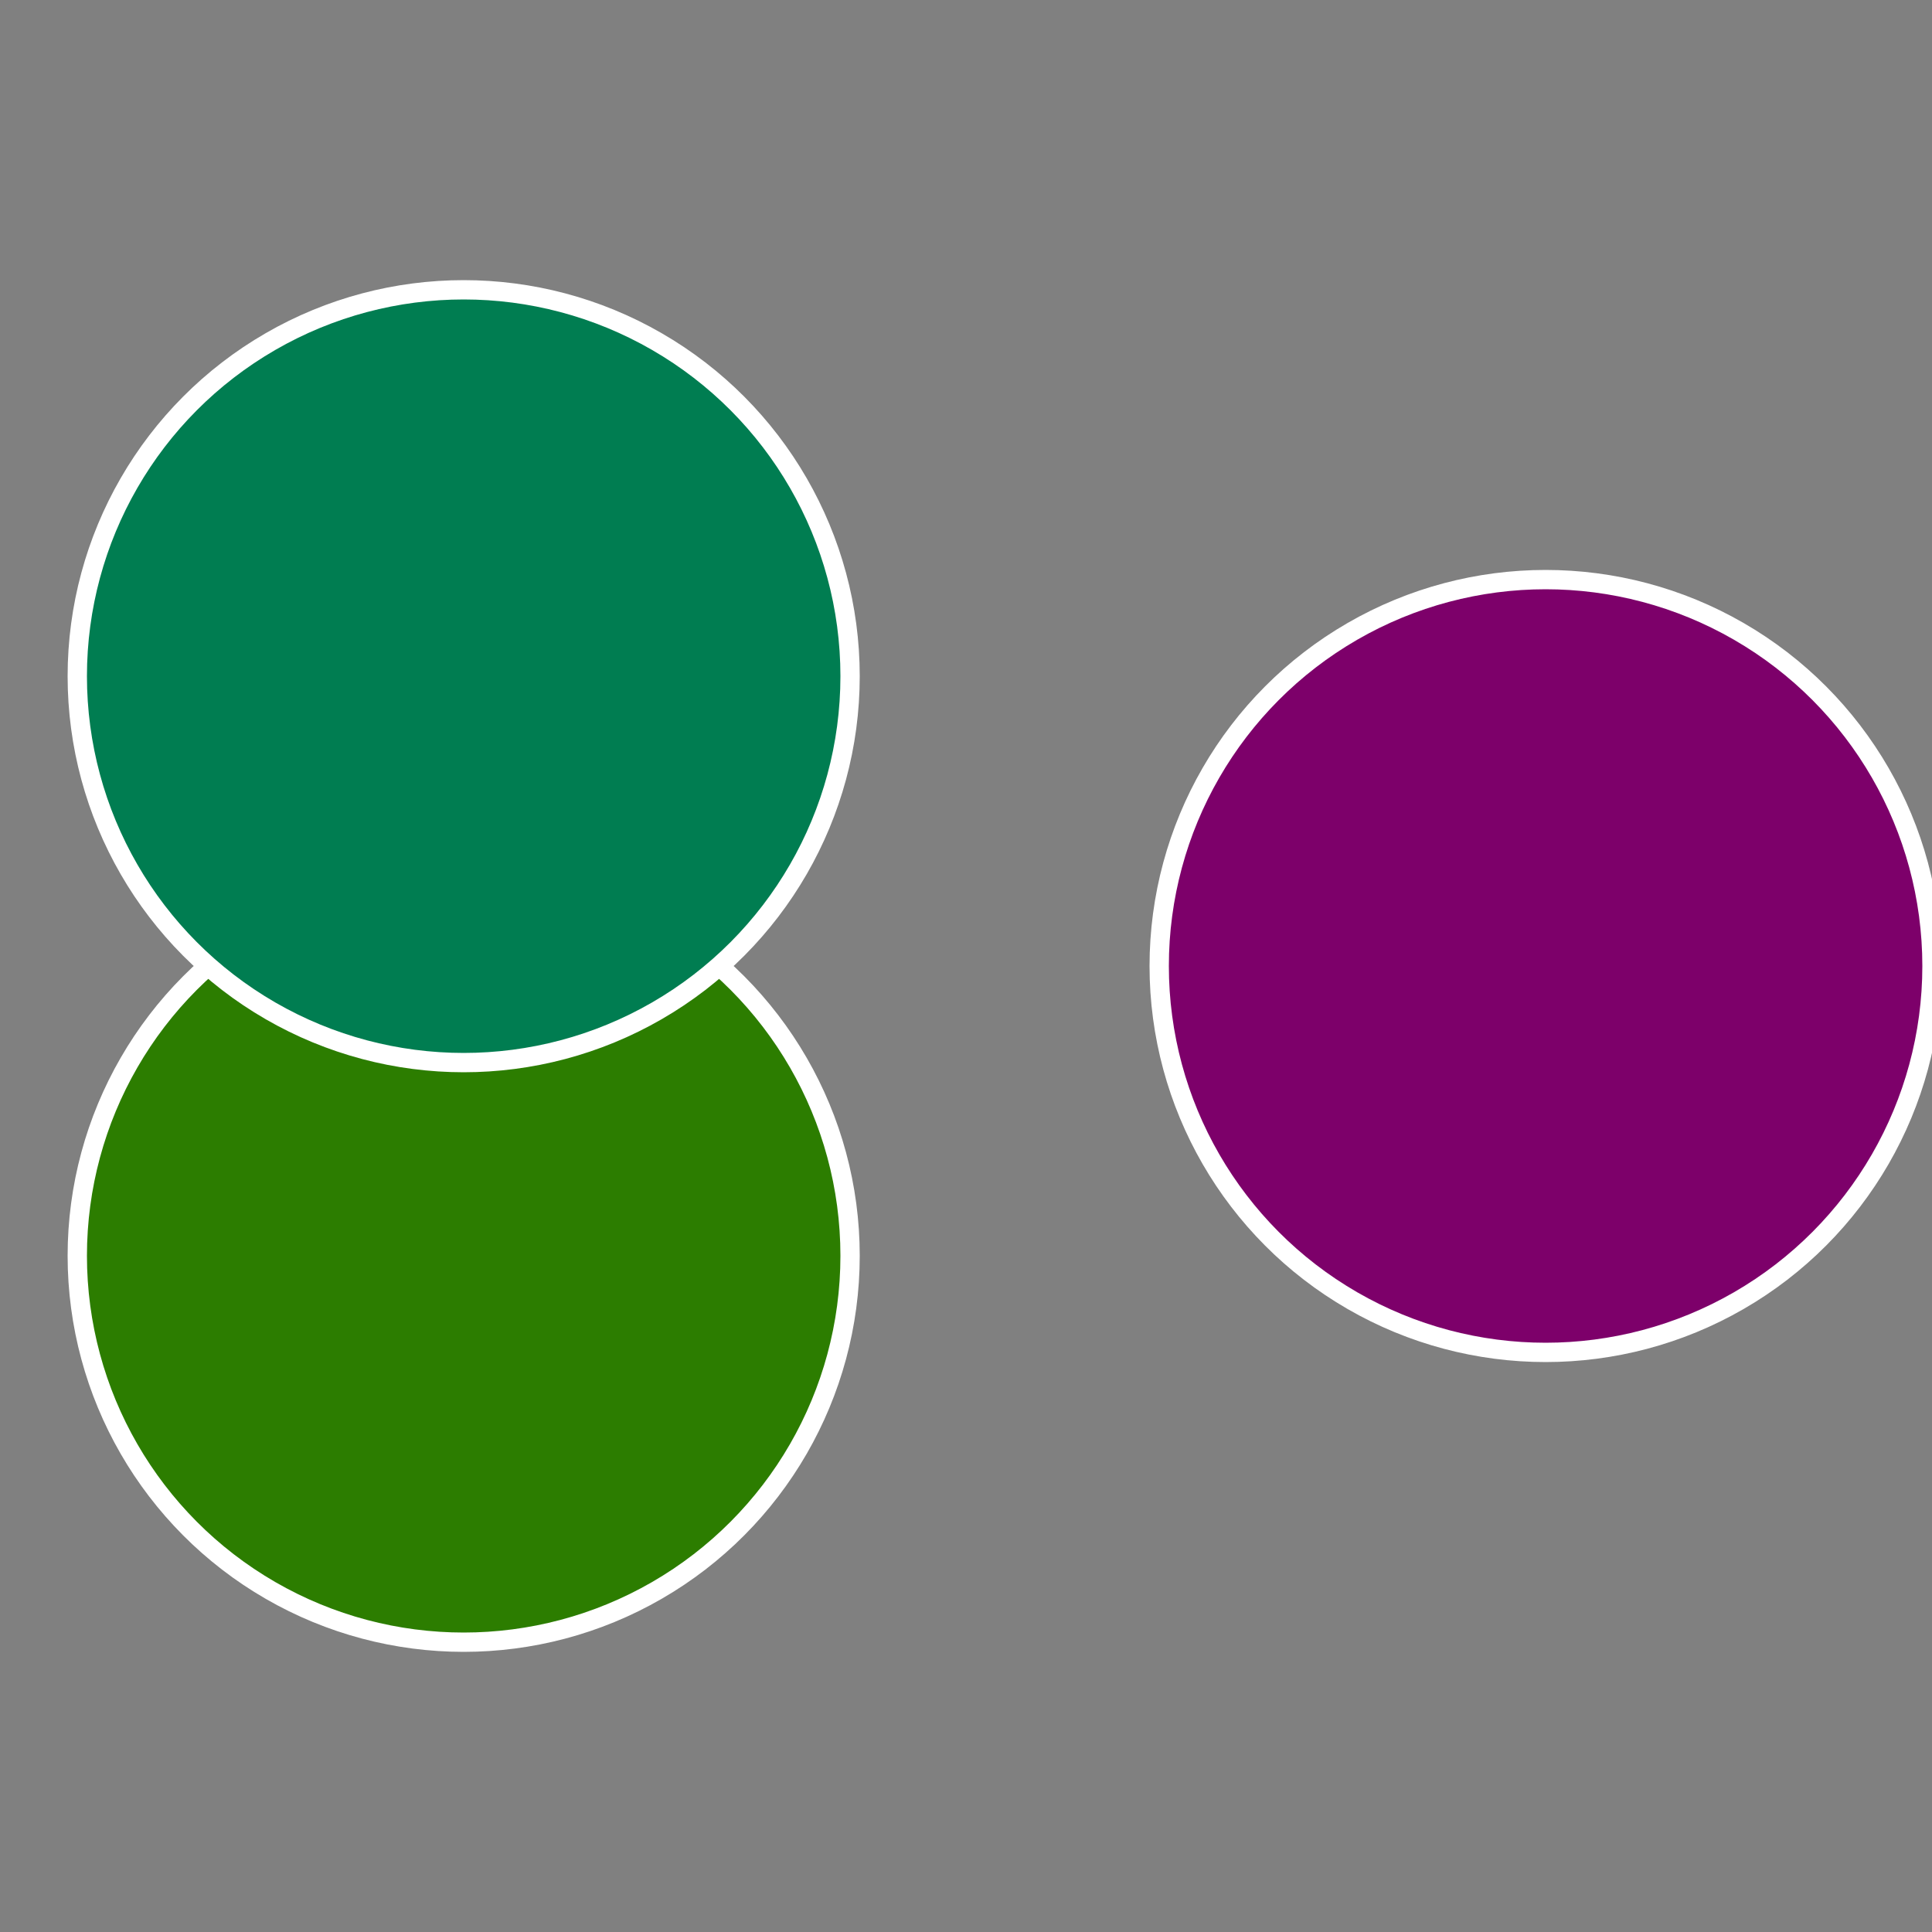
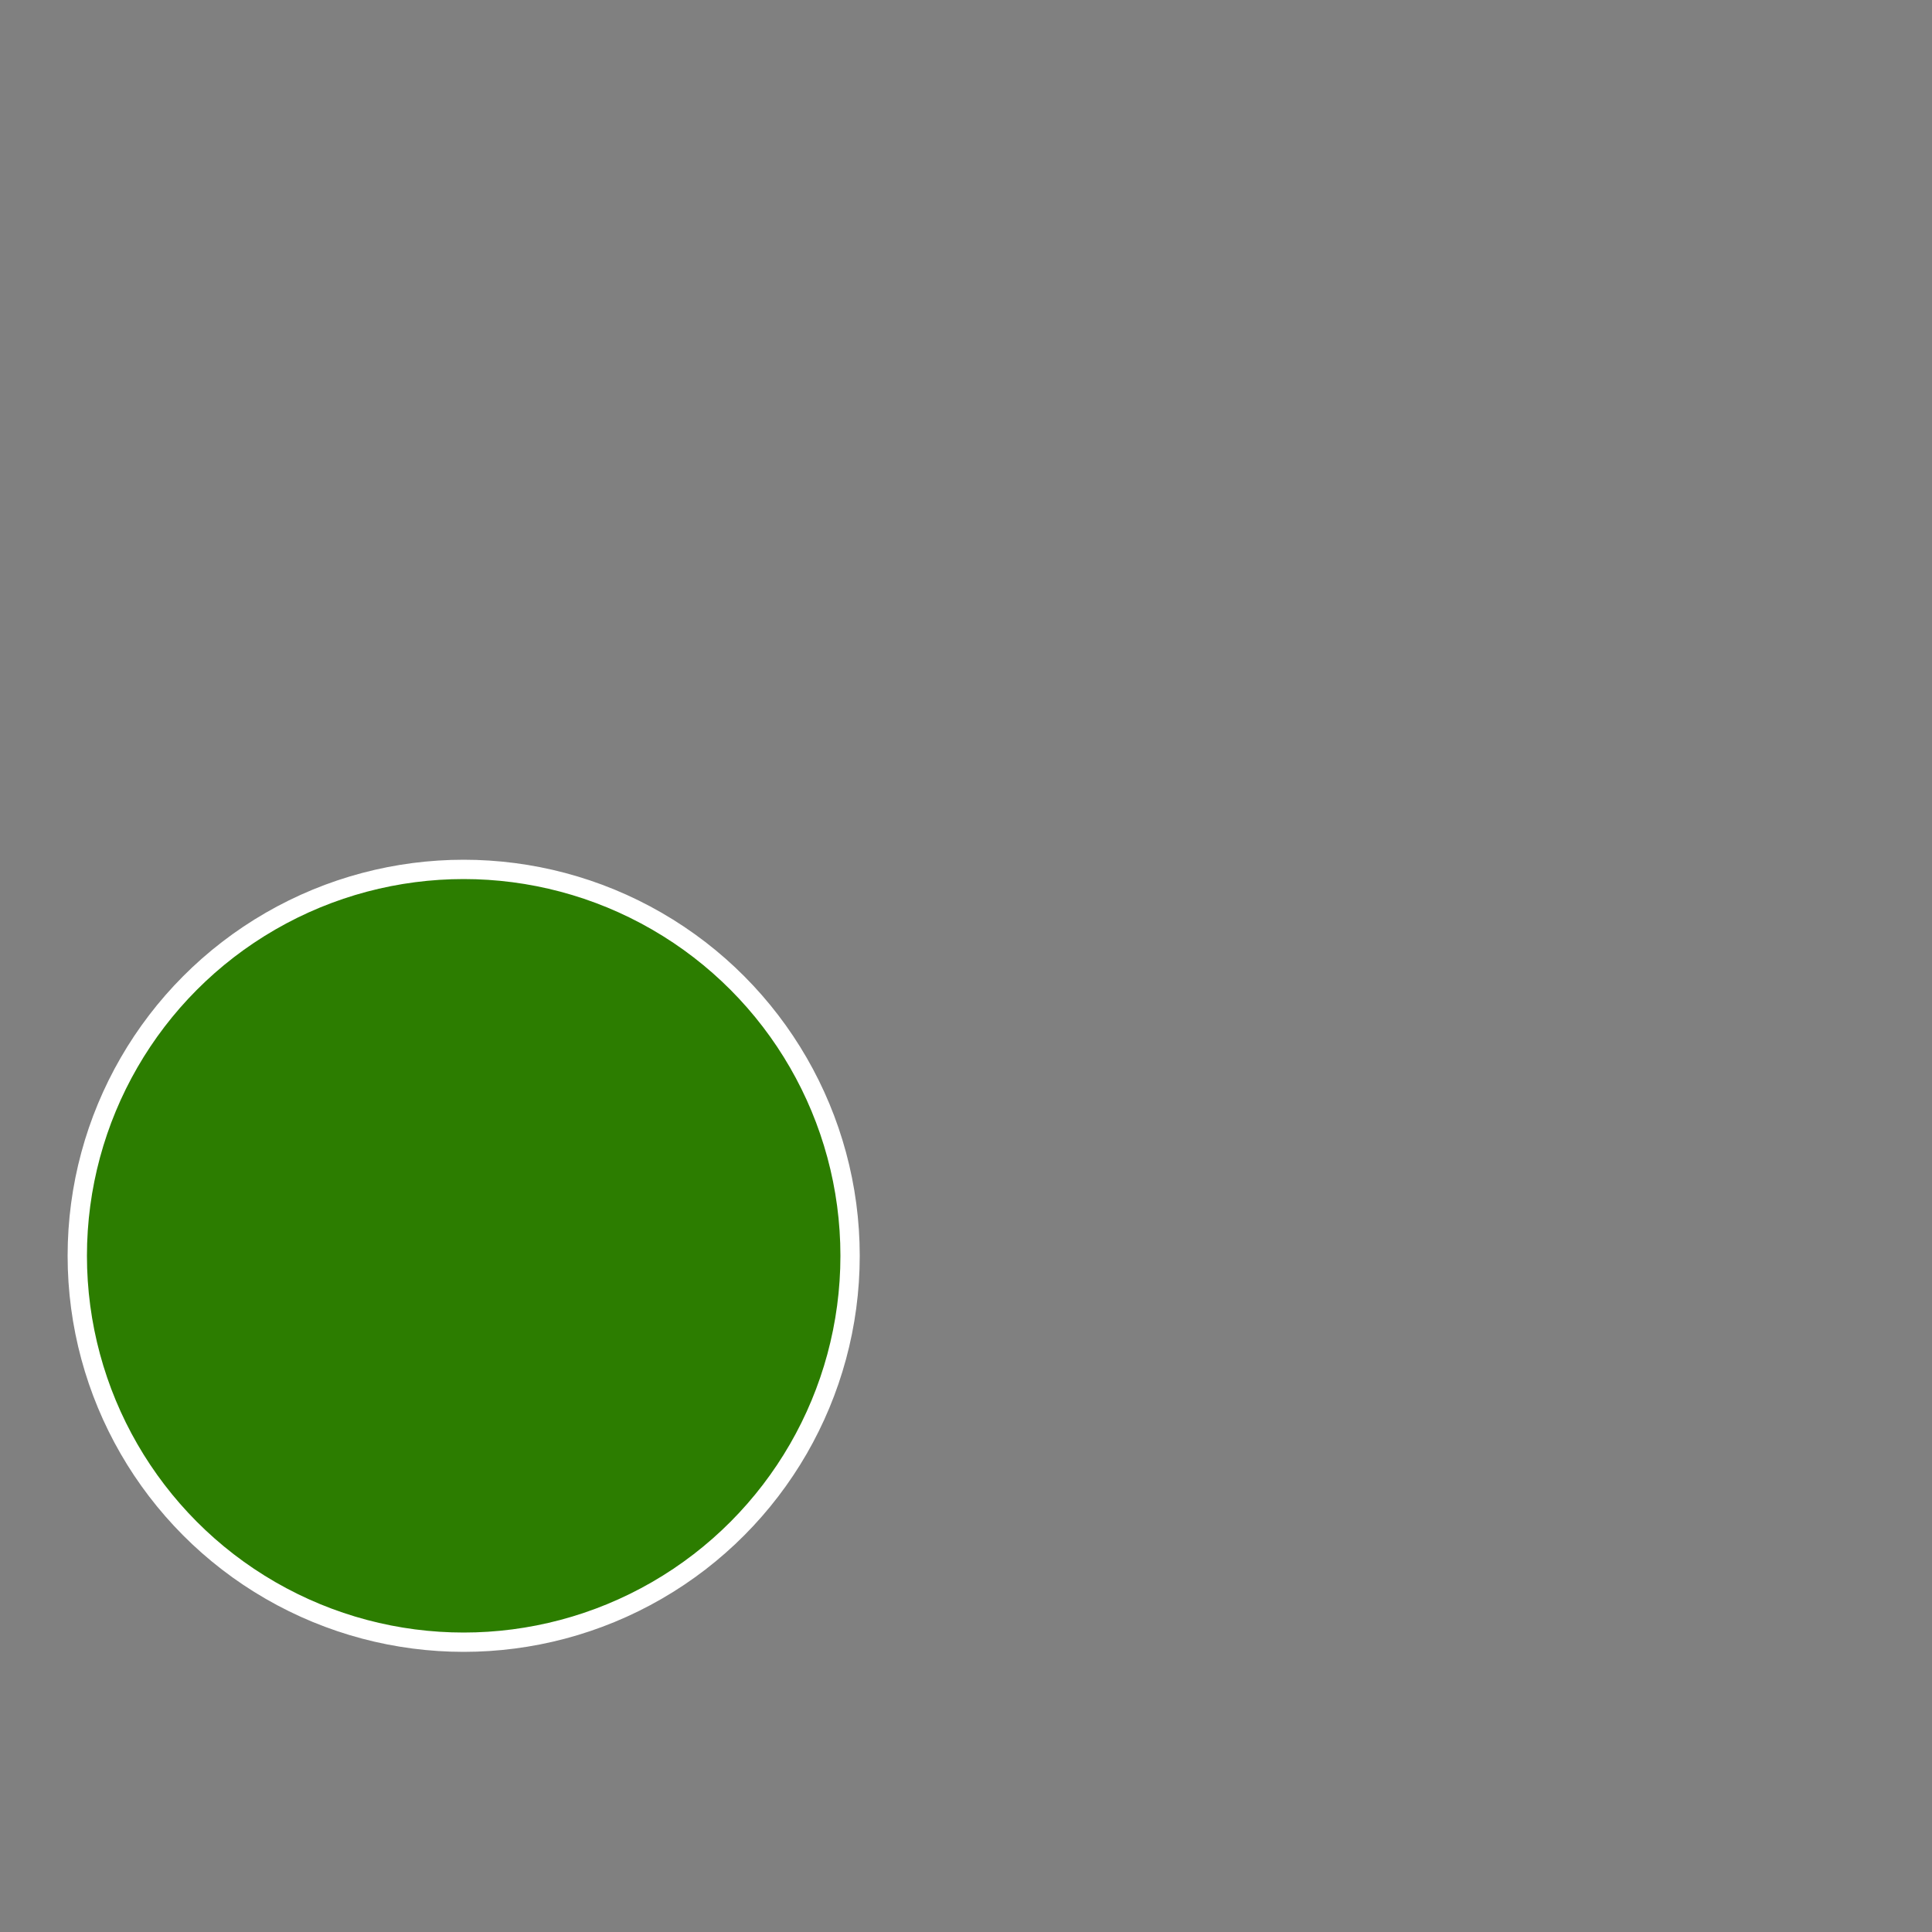
<svg xmlns="http://www.w3.org/2000/svg" width="500" height="500" viewBox="-1 -1 2 2">
  <rect x="-1" y="-1" width="2" height="2" fill="#808080" stroke="none" />
-   <circle cx="0.6" cy="0" r="0.4" fill="#7d006a" stroke="#fff" stroke-width="1%" />
  <circle cx="-0.52" cy="0.3" r="0.4" fill="#2c7d00" stroke="#fff" stroke-width="1%" />
-   <circle cx="-0.52" cy="-0.3" r="0.4" fill="#007d51" stroke="#fff" stroke-width="1%" />
</svg>